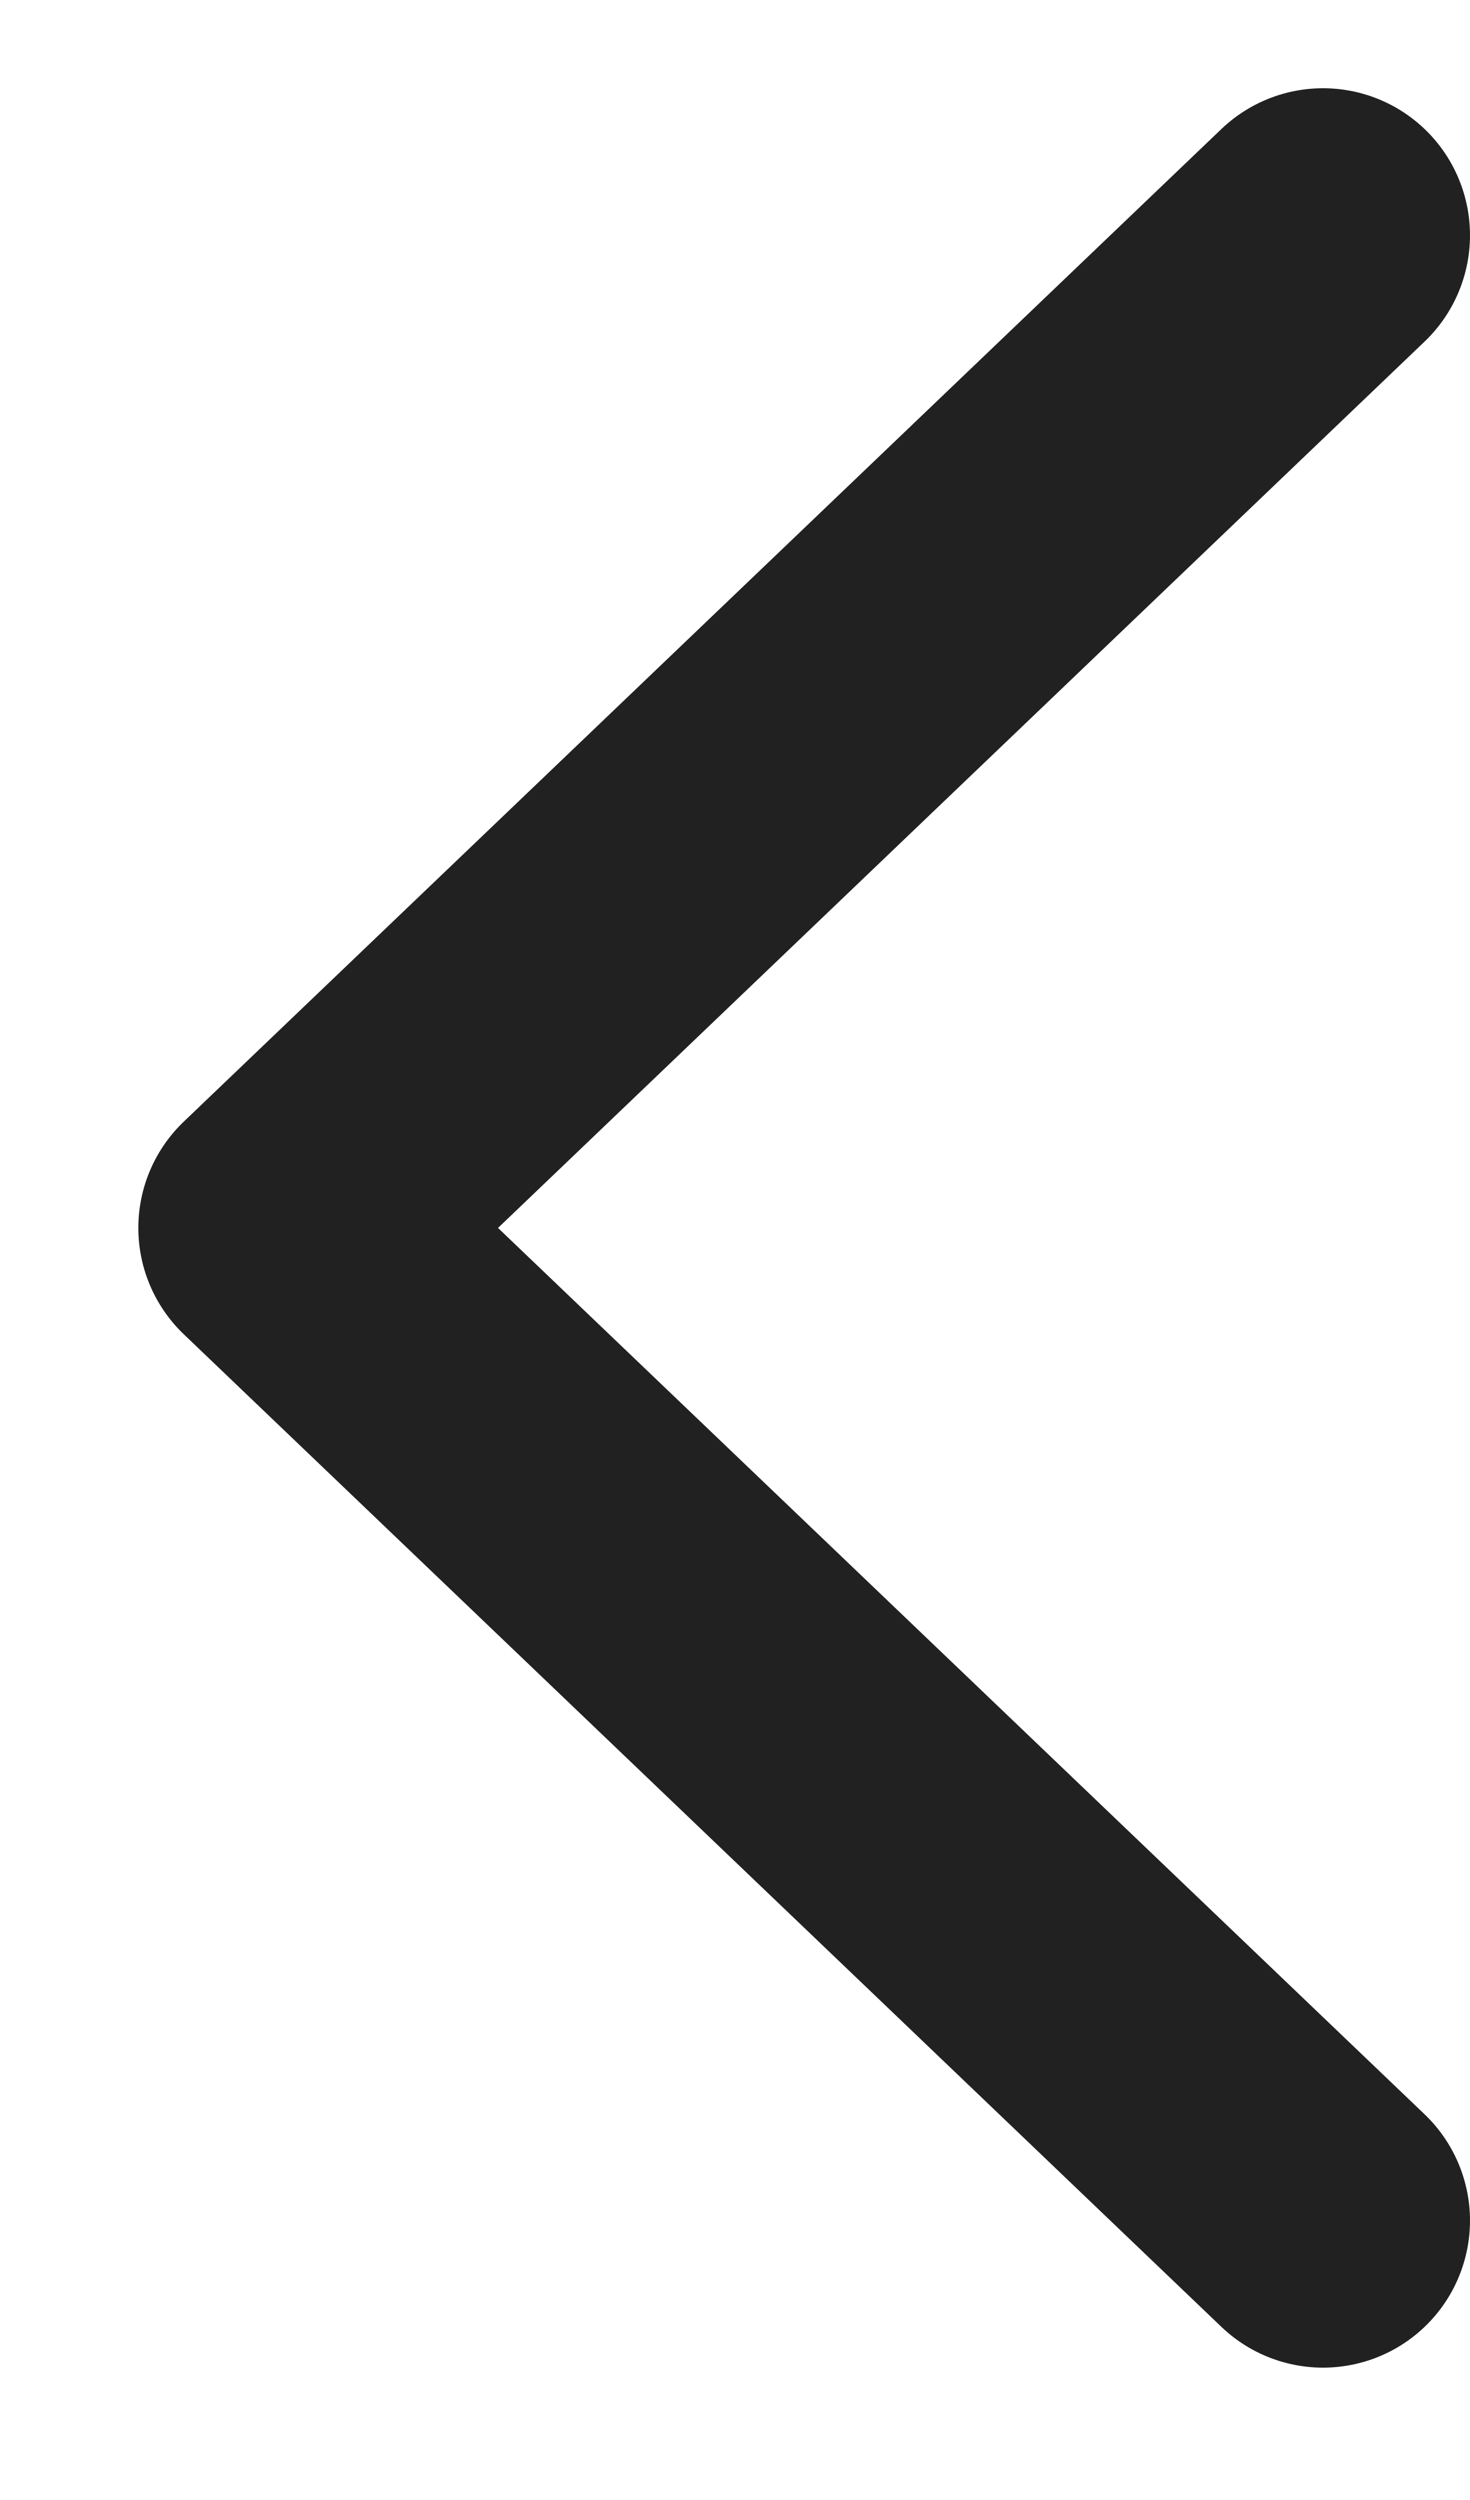
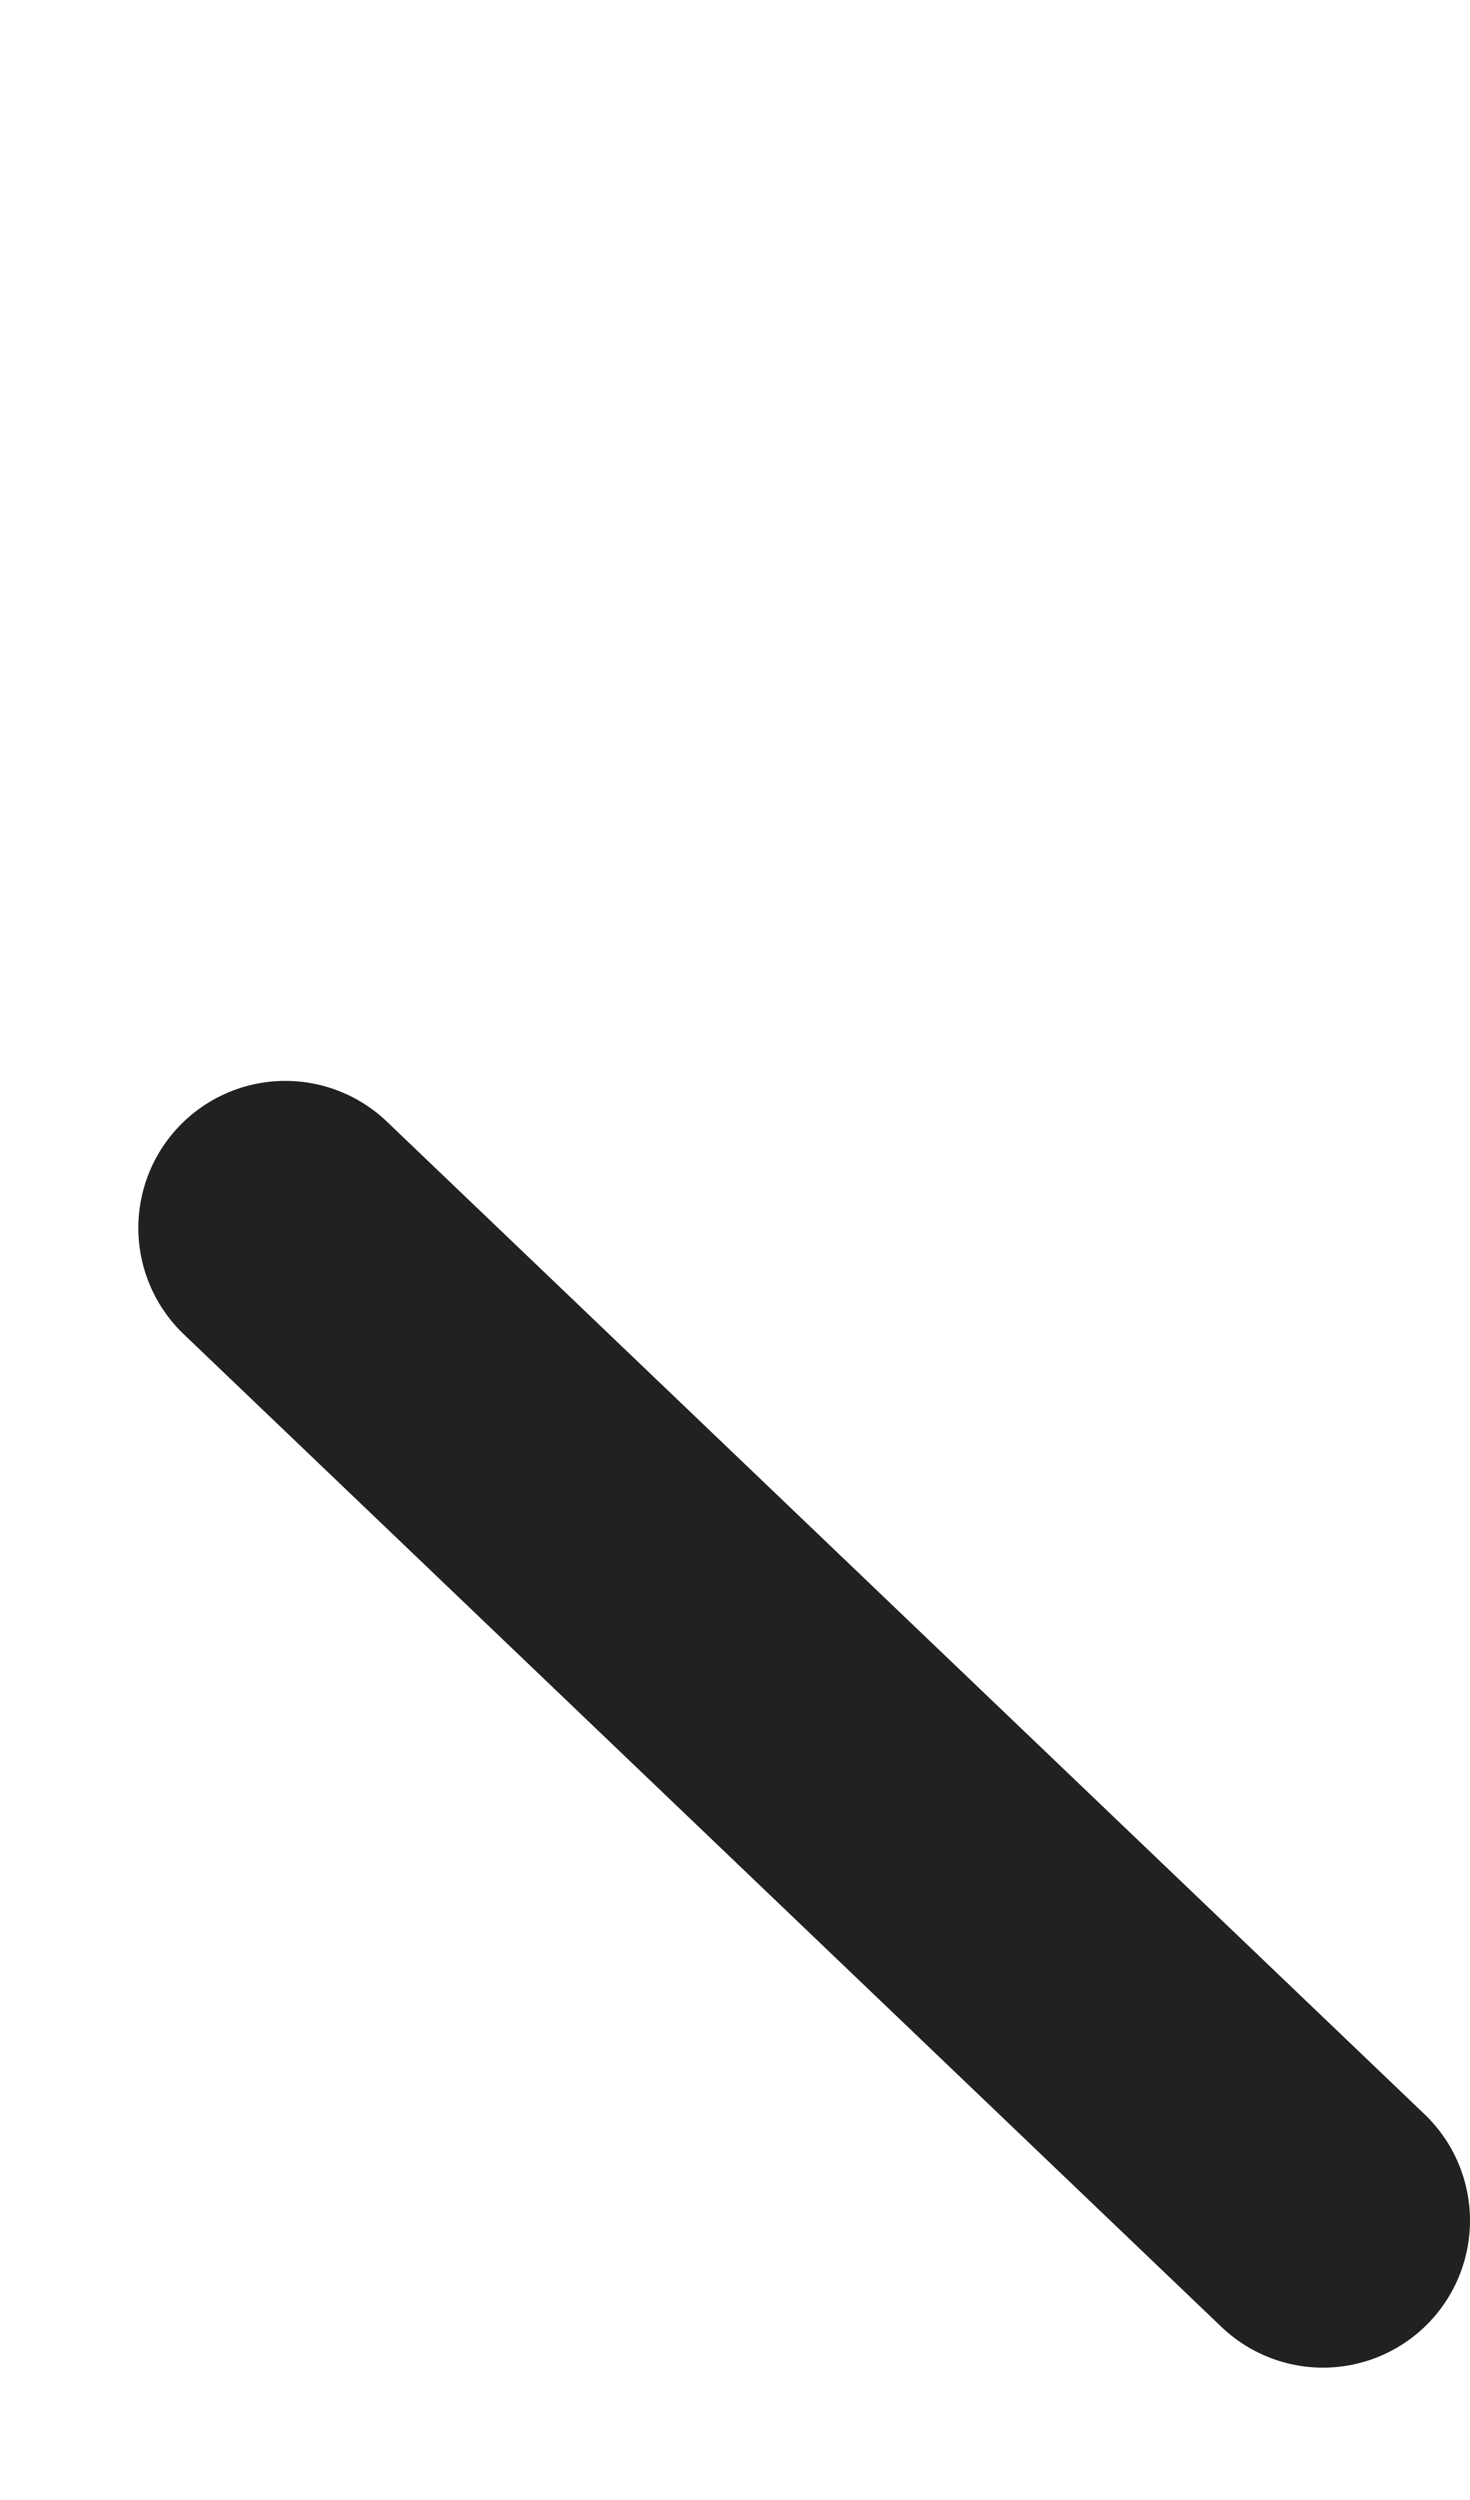
<svg xmlns="http://www.w3.org/2000/svg" width="10" height="17" viewBox="0 0 10 17" fill="none">
-   <path d="M9 15.1L1.941 8.35L9 1.6" stroke="#212121" stroke-width="2" stroke-linecap="round" stroke-linejoin="round" />
+   <path d="M9 15.1L1.941 8.35" stroke="#212121" stroke-width="2" stroke-linecap="round" stroke-linejoin="round" />
</svg>